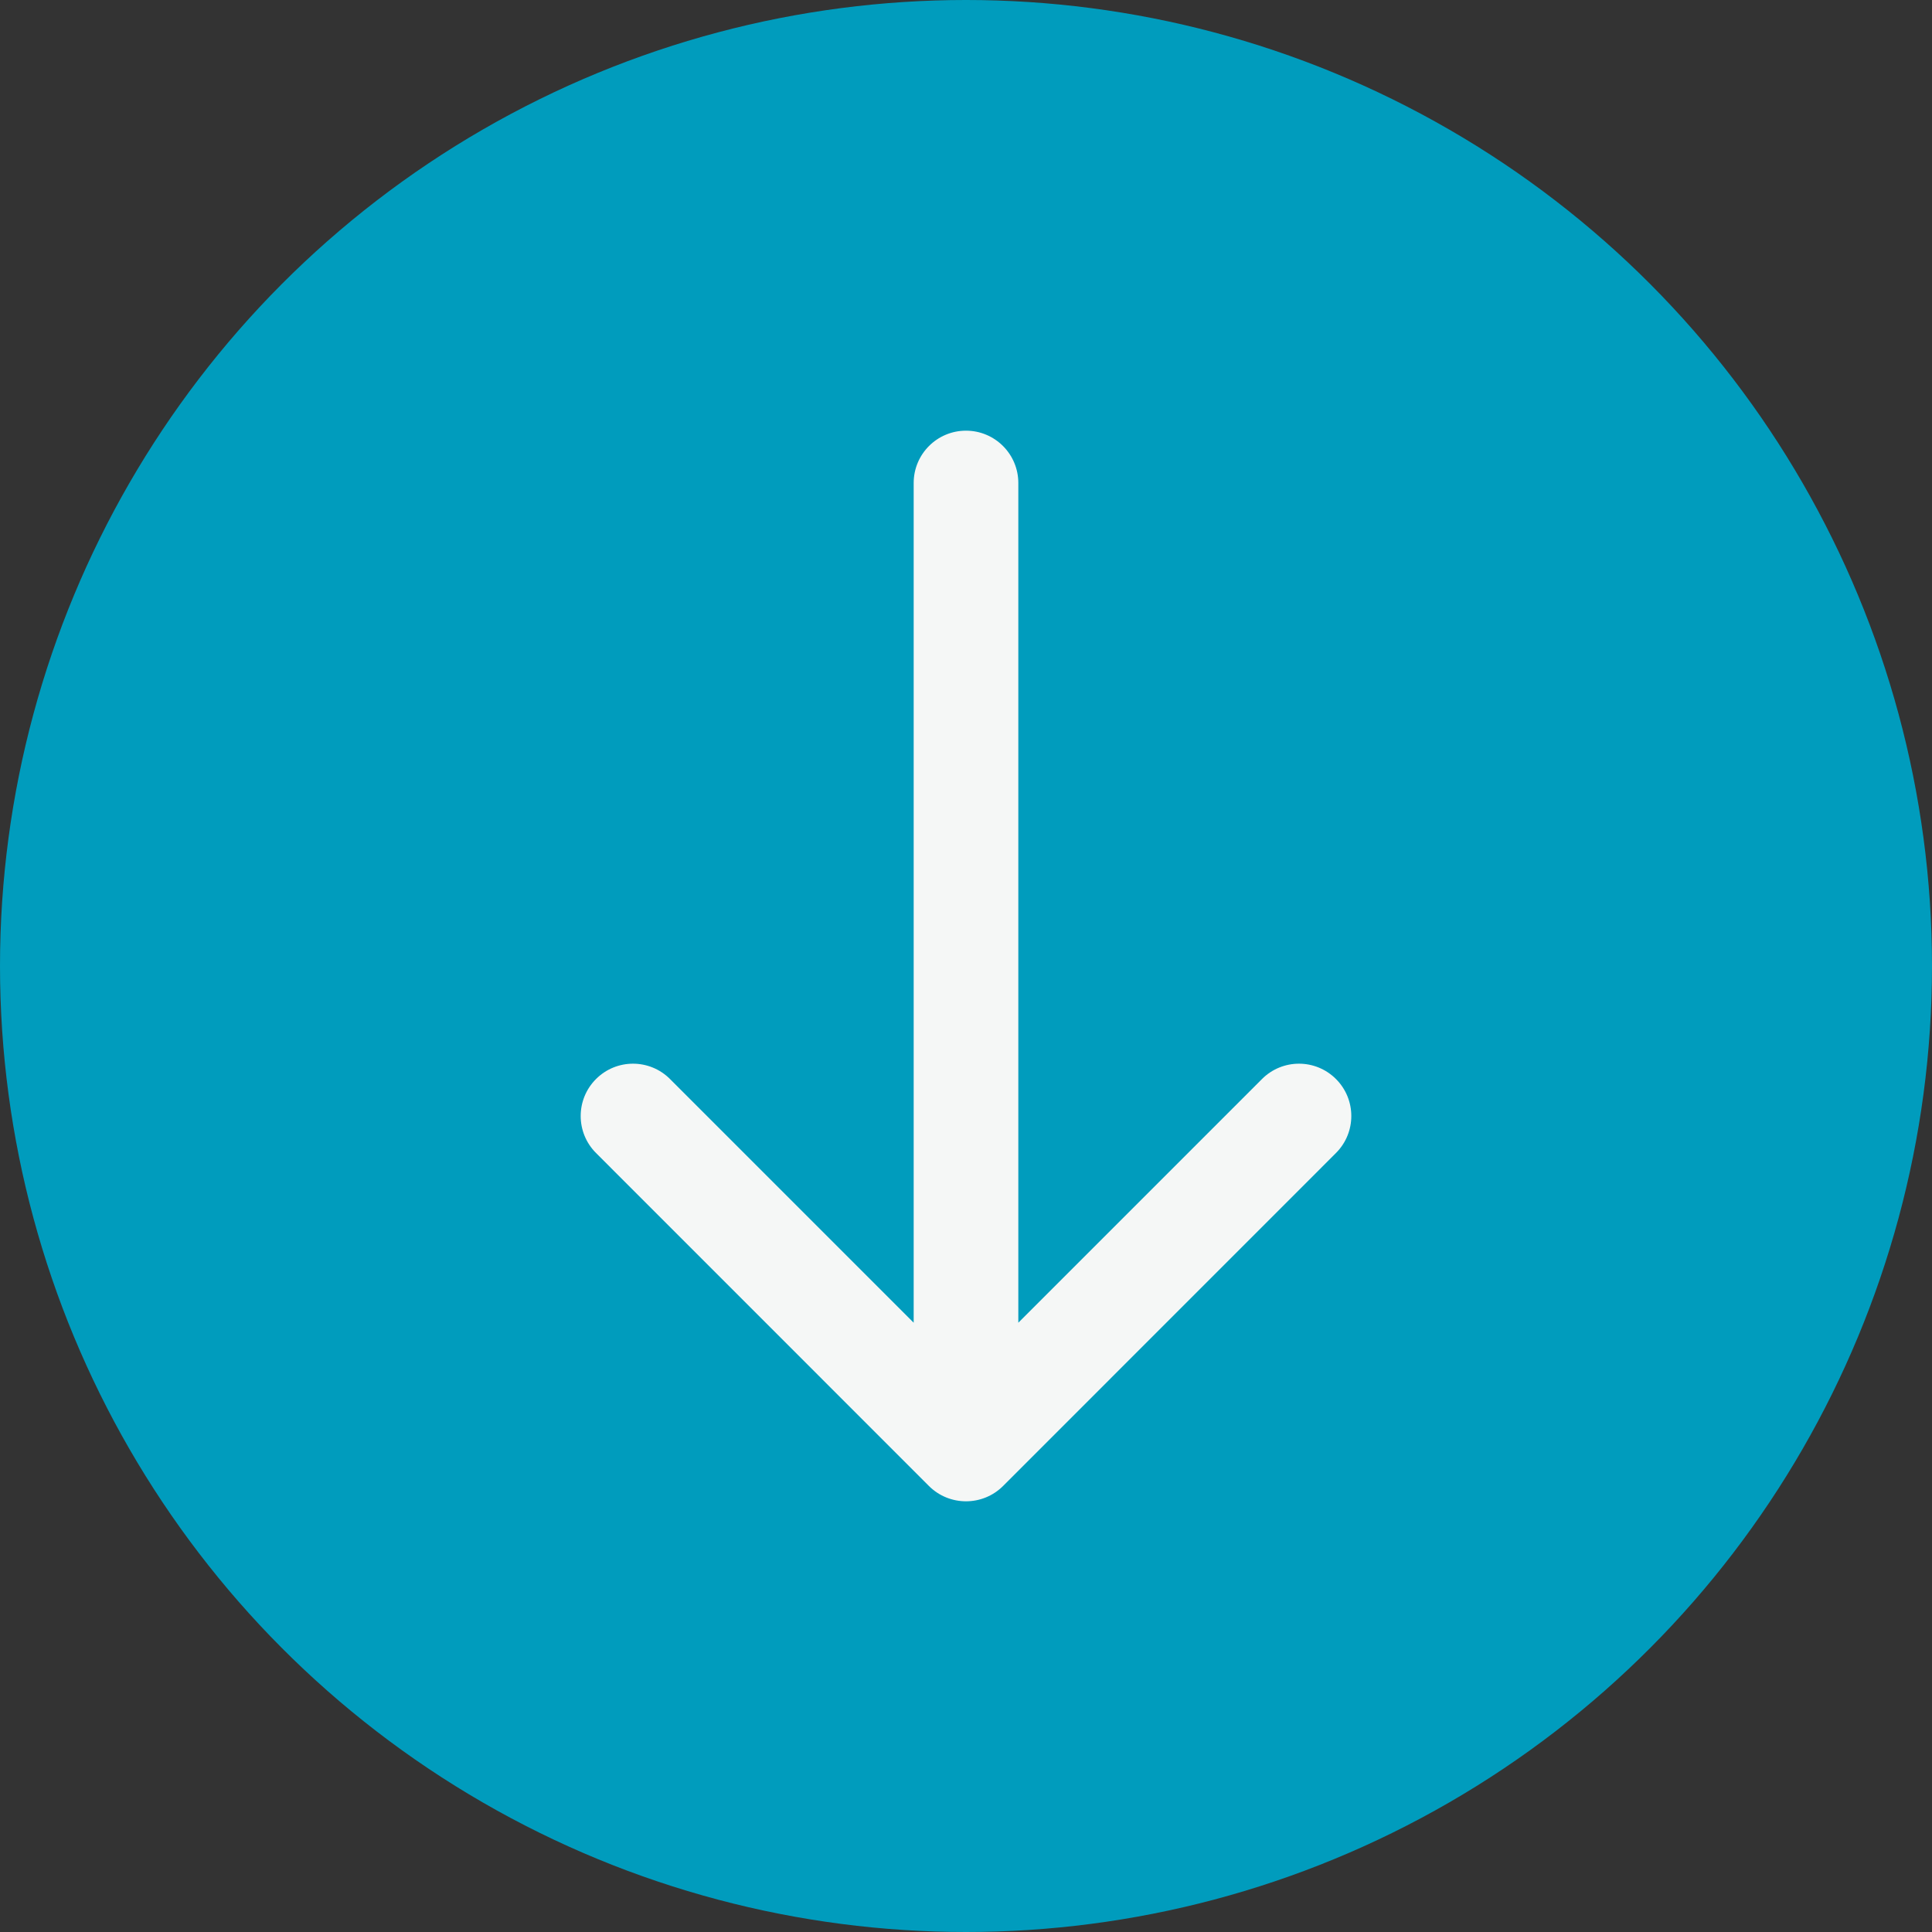
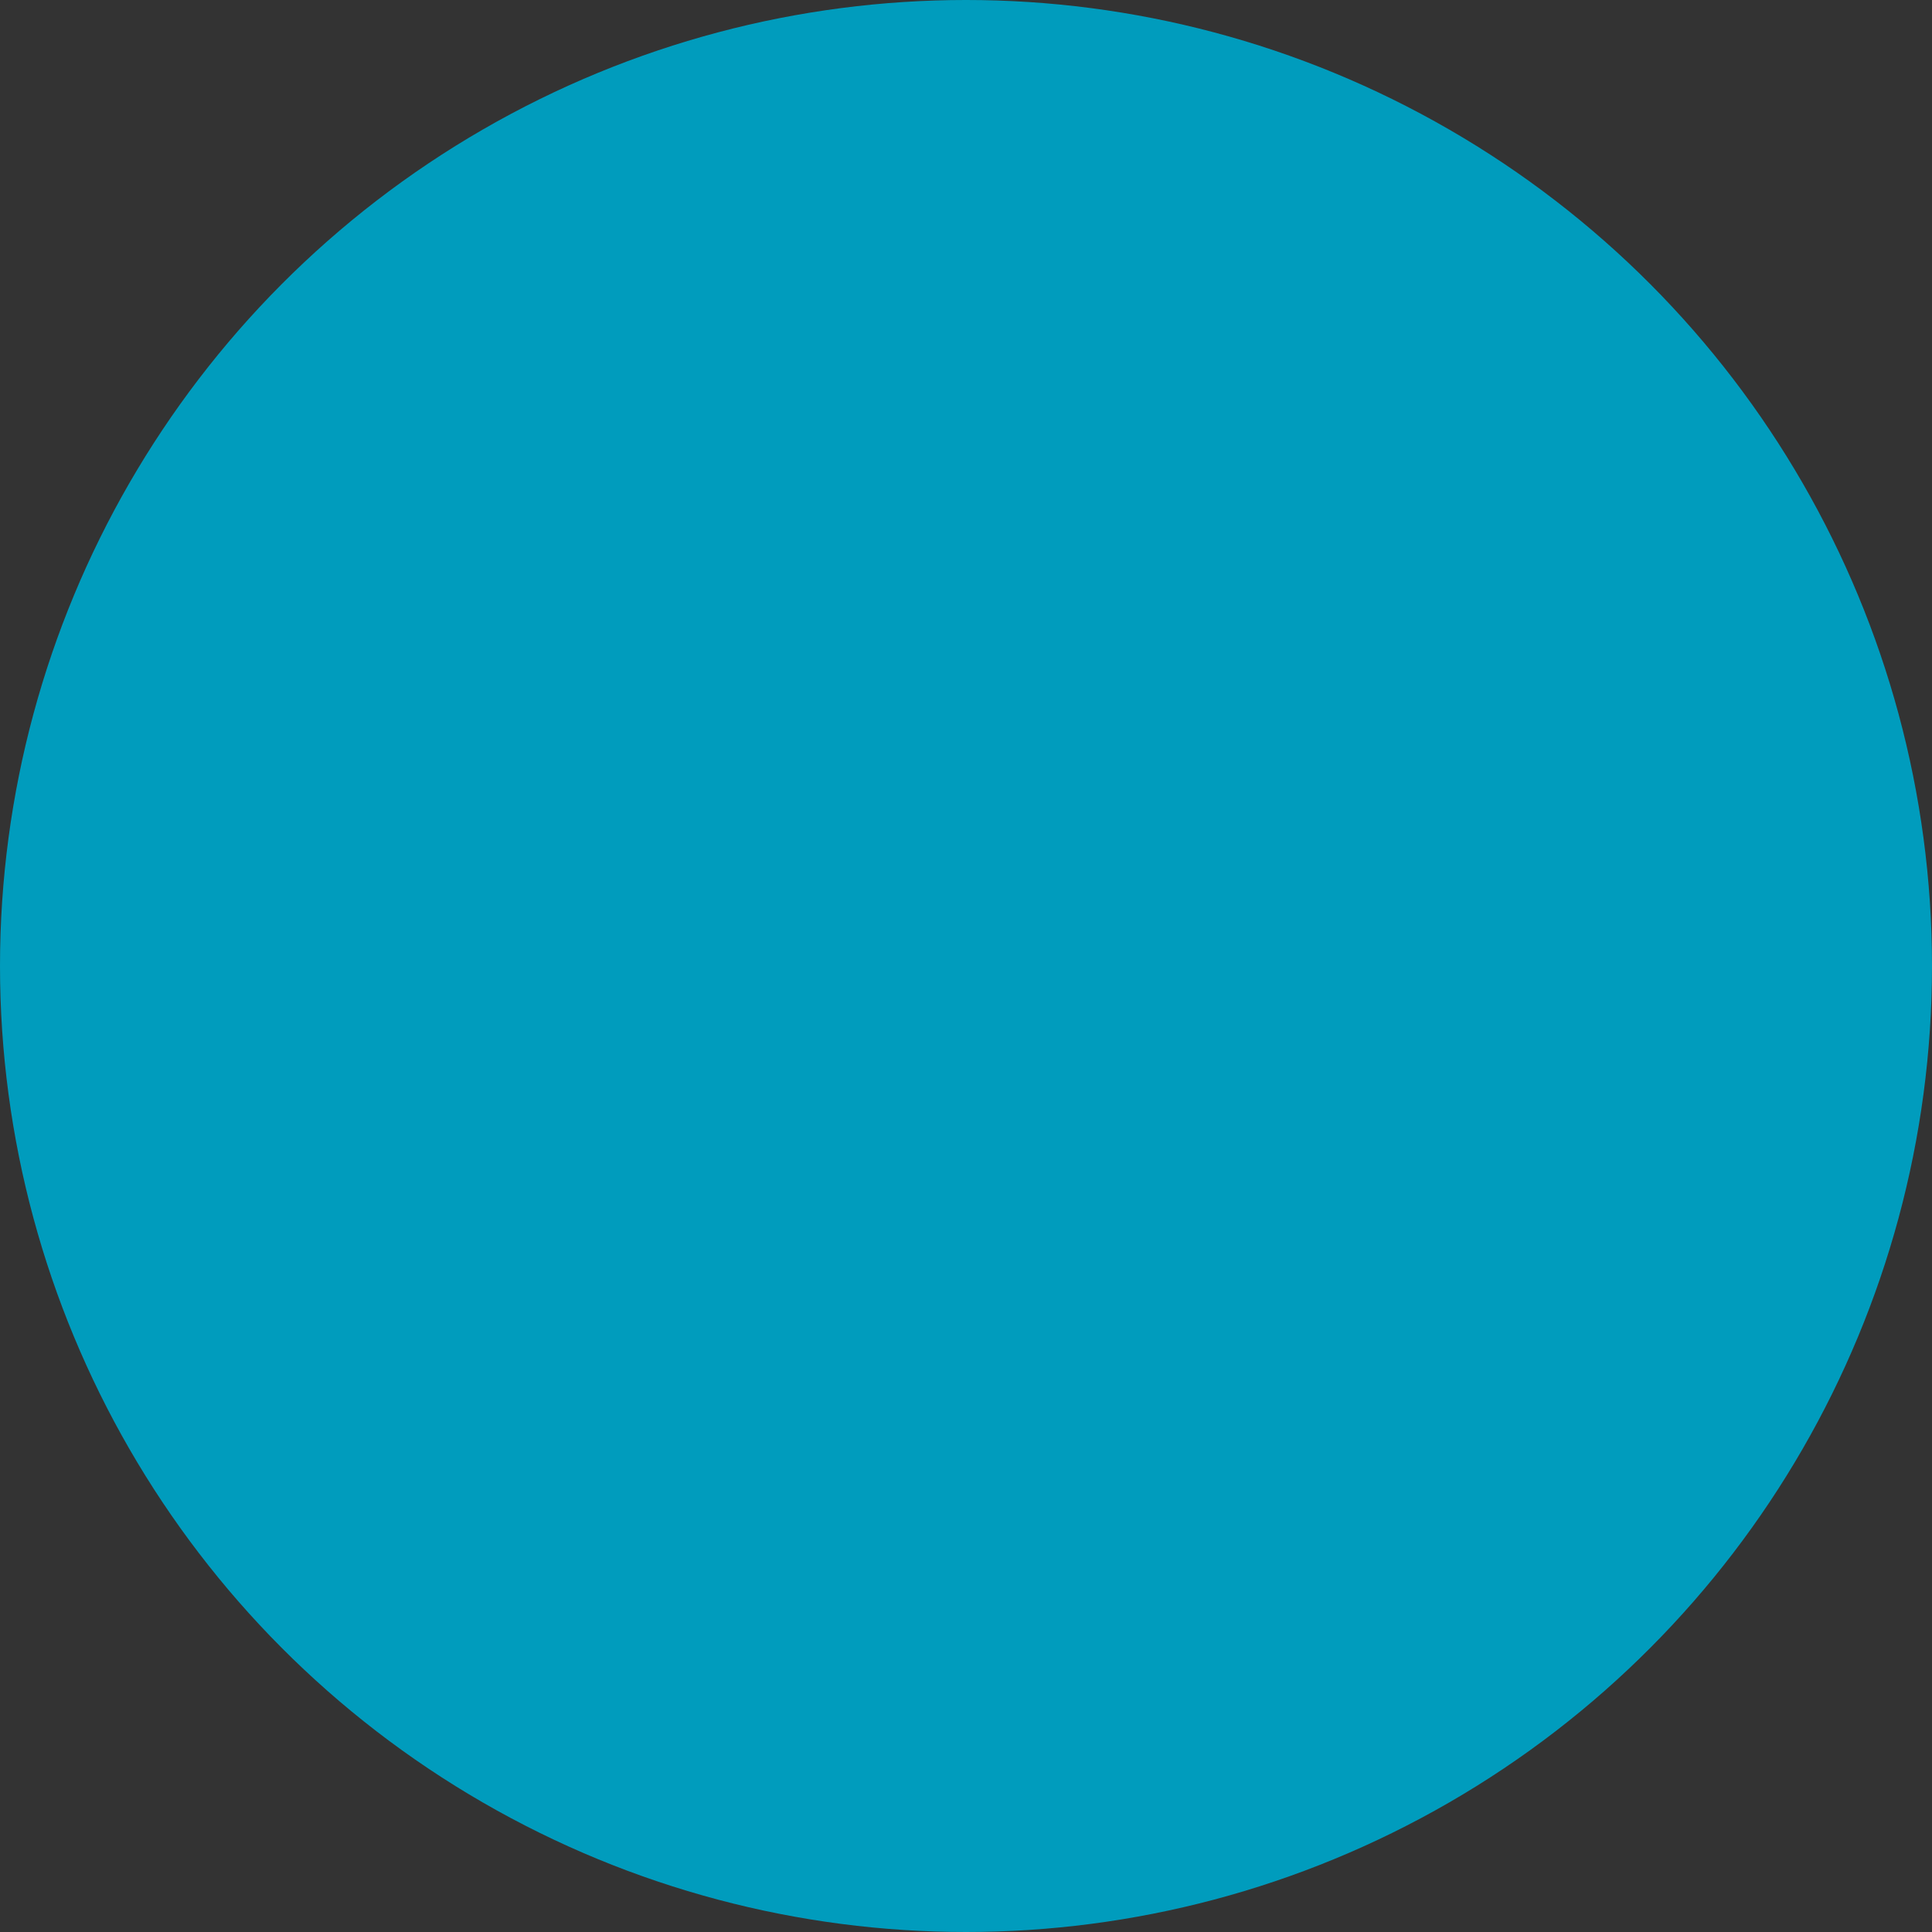
<svg xmlns="http://www.w3.org/2000/svg" width="24" height="24" viewBox="0 0 24 24" fill="none">
  <rect x="0" y="0" width="24" height="24" fill="#333333" stroke="none" />
  <circle cx="12" cy="12" r="12" fill="#009CBD" />
-   <path d="M12.65 6C12.65 5.641 12.359 5.35 12 5.35C11.641 5.35 11.35 5.641 11.35 6L12.65 6ZM11.54 18.46C11.794 18.713 12.206 18.713 12.46 18.46L16.596 14.323C16.85 14.069 16.85 13.658 16.596 13.404C16.342 13.15 15.931 13.15 15.677 13.404L12 17.081L8.323 13.404C8.069 13.15 7.658 13.15 7.404 13.404C7.15 13.658 7.15 14.069 7.404 14.323L11.54 18.46ZM11.35 6L11.35 18L12.65 18L12.65 6L11.35 6Z" fill="#F5F7F6" />
</svg>